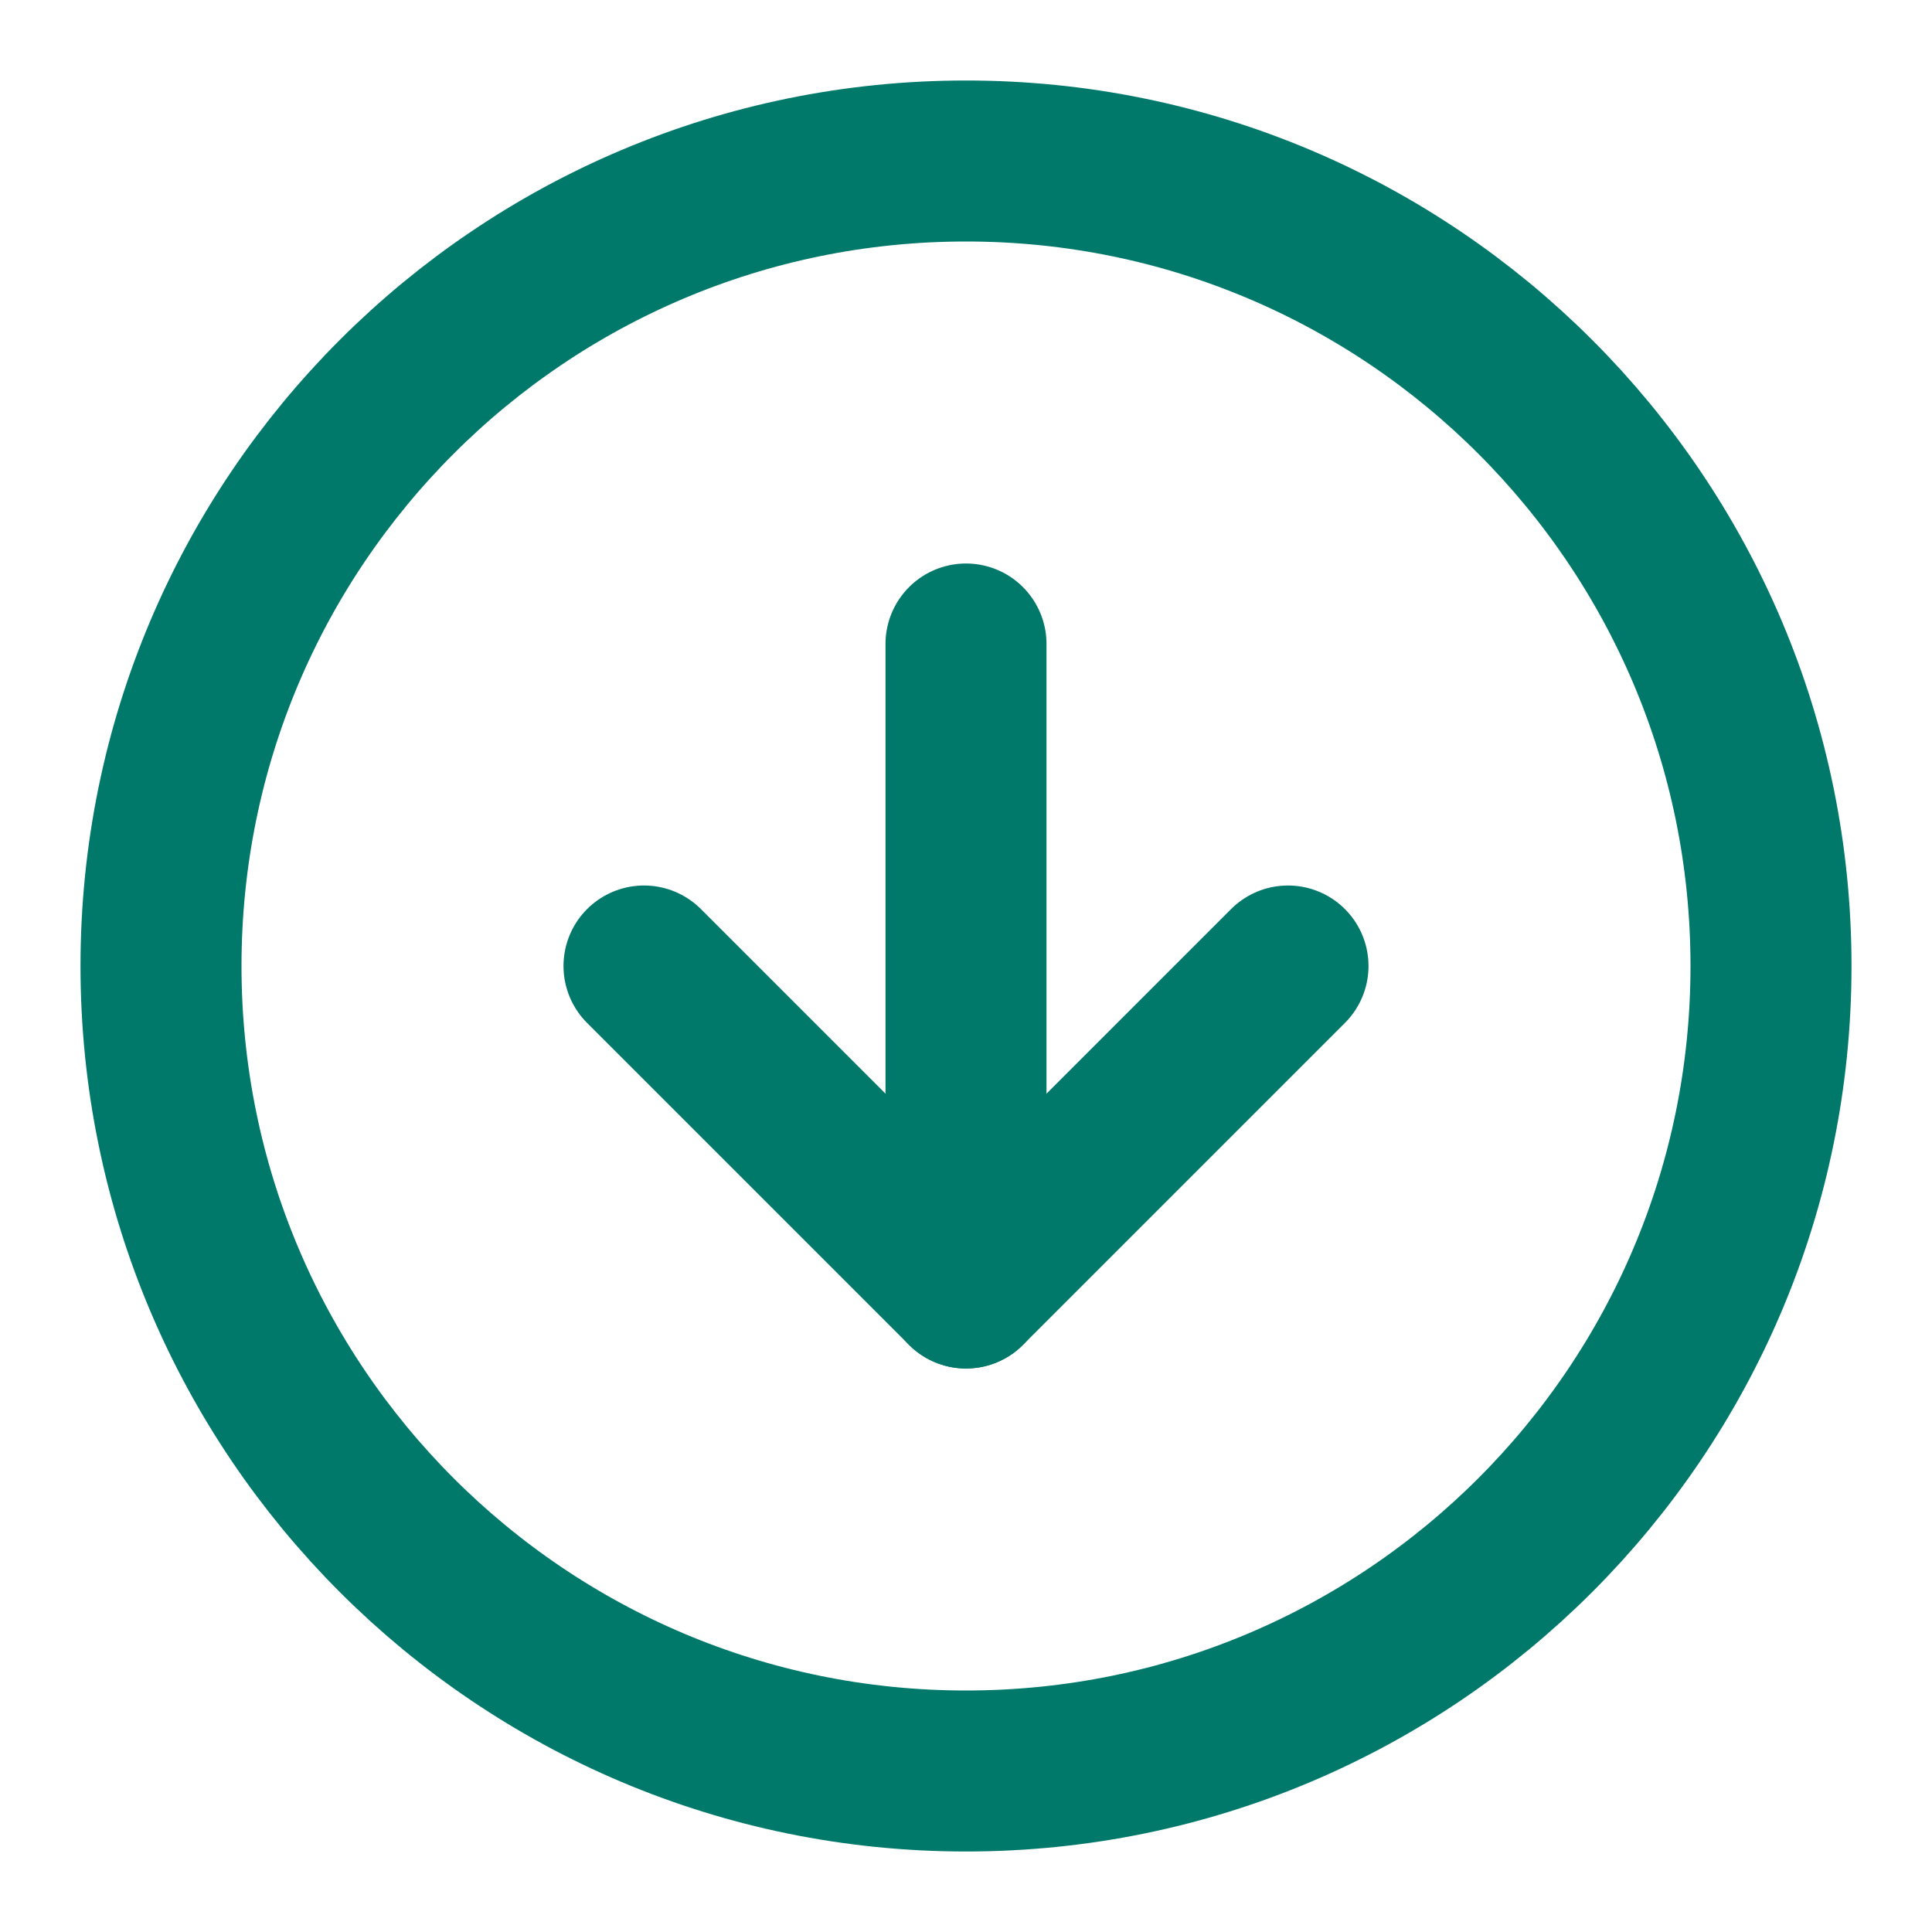
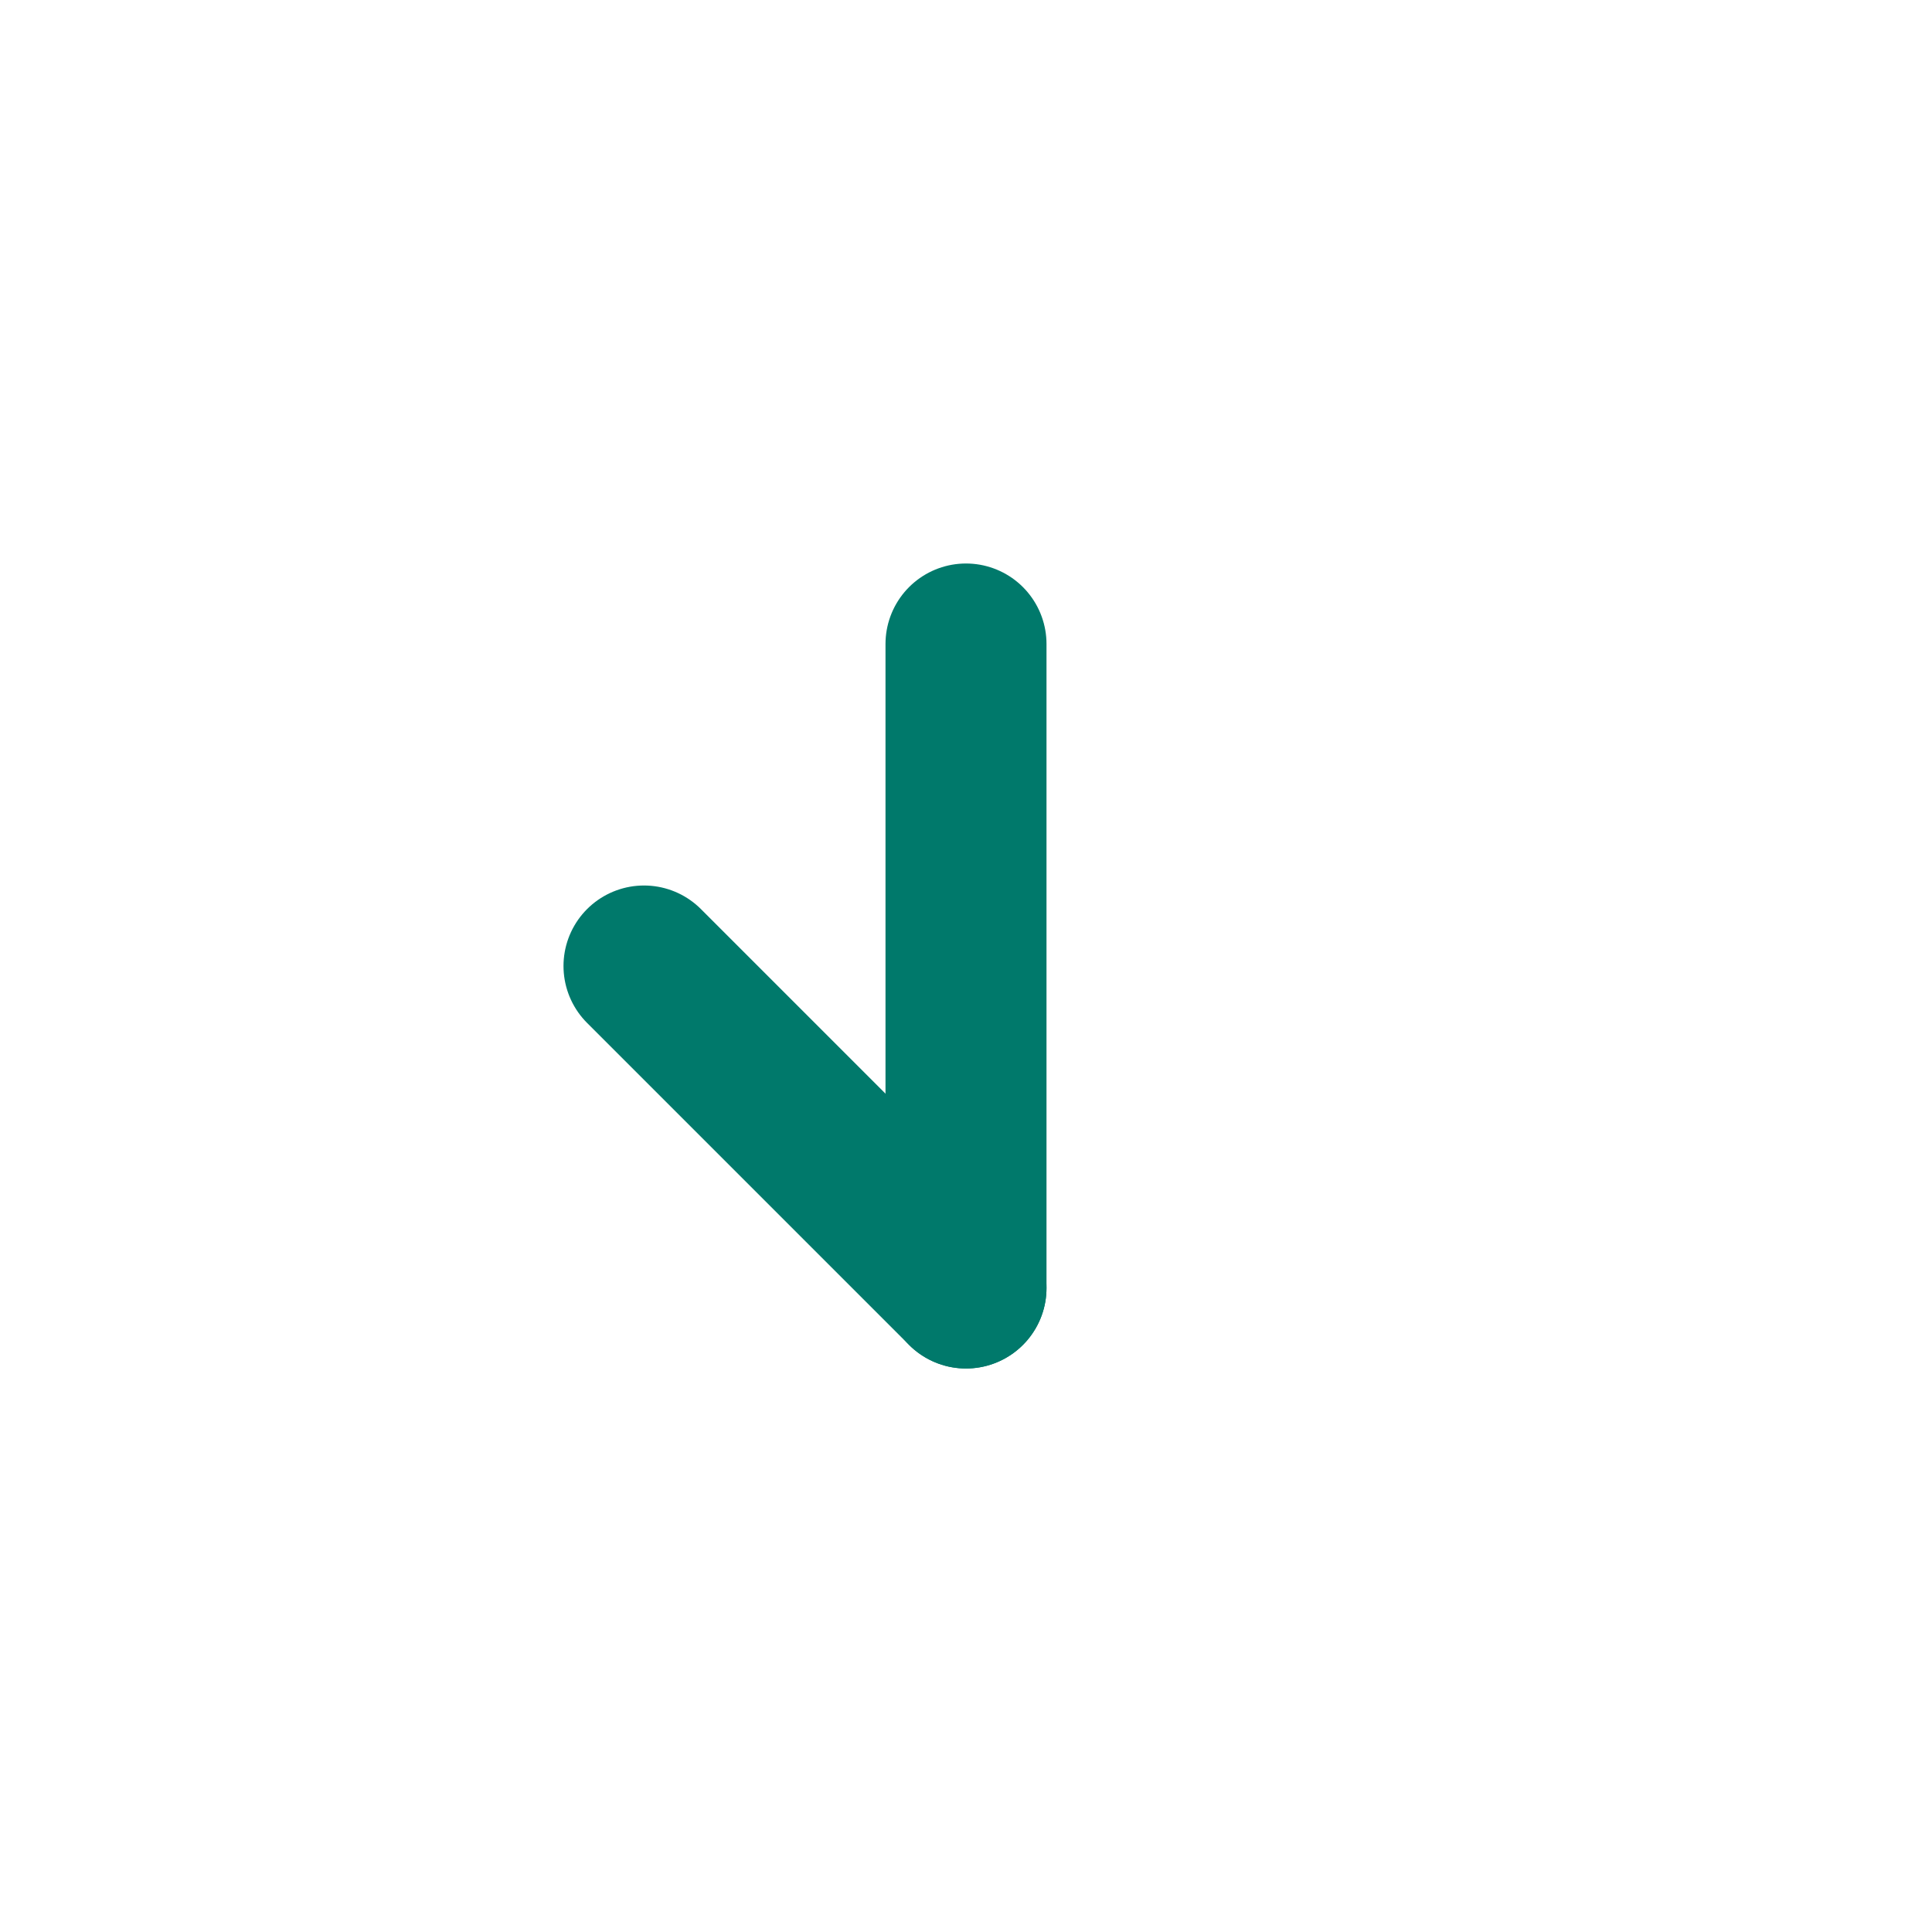
<svg xmlns="http://www.w3.org/2000/svg" width="36" height="36" viewBox="0 0 36 36" fill="none">
-   <path d="M18 33C26.284 33 33 26.284 33 18C33 9.716 26.284 3 18 3C9.716 3 3 9.716 3 18C3 26.284 9.716 33 18 33Z" stroke="#00796B" stroke-width="3" stroke-linecap="round" stroke-linejoin="round" />
-   <path d="M12 18L18 24L24 18" stroke="#00796B" stroke-width="3" stroke-linecap="round" stroke-linejoin="round" />
+   <path d="M12 18L18 24" stroke="#00796B" stroke-width="3" stroke-linecap="round" stroke-linejoin="round" />
  <path d="M18 12V24" stroke="#00796B" stroke-width="3" stroke-linecap="round" stroke-linejoin="round" />
</svg>